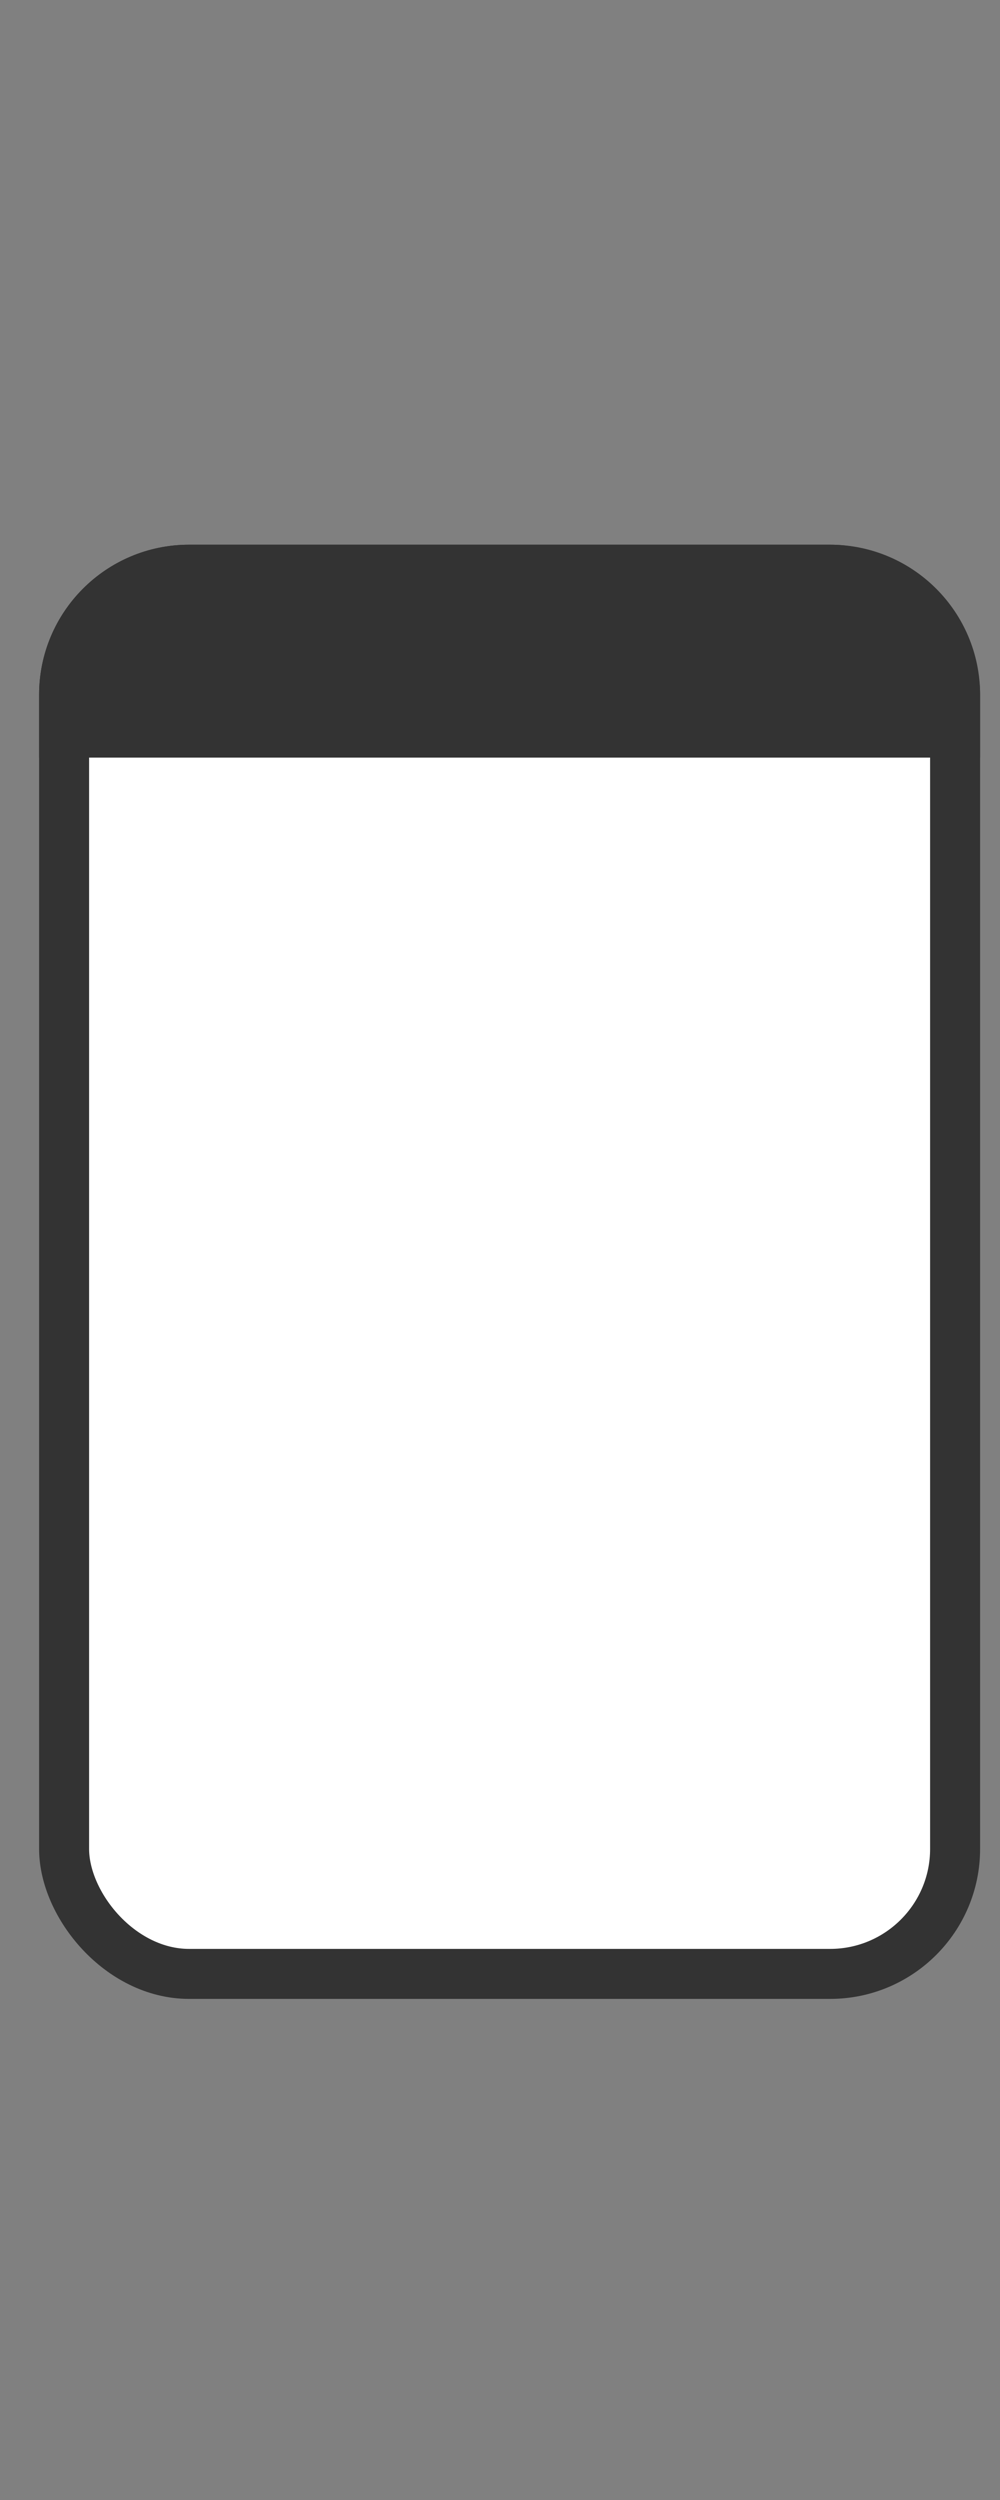
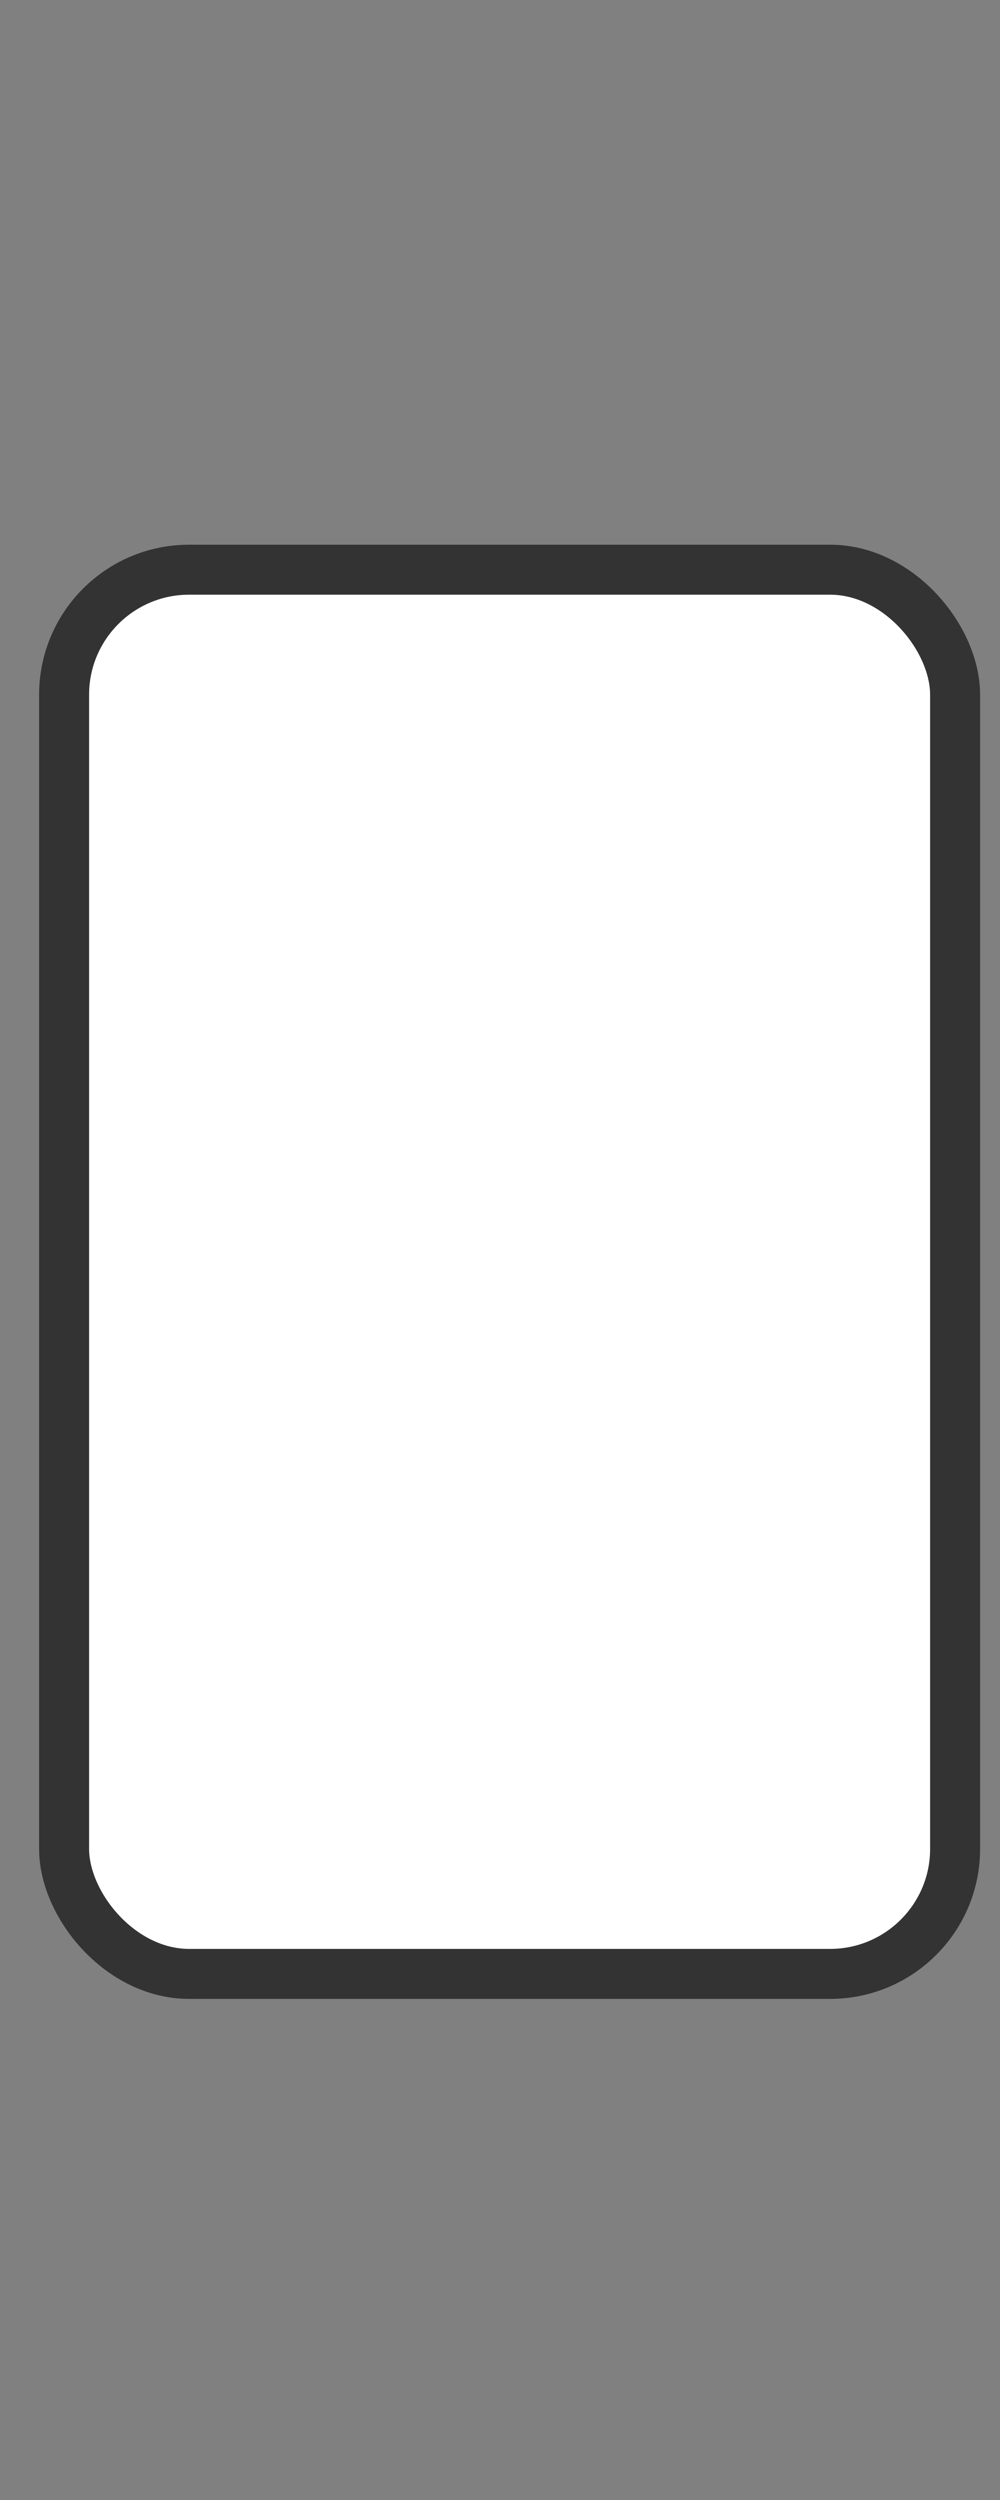
<svg xmlns="http://www.w3.org/2000/svg" fill="none" viewBox="0 0 10 25" height="25" width="10">
  <rect x="0" y="0" width="10" height="25" fill="#808080" stroke="none" />
  <rect stroke-width="0.5" stroke="#333333" fill="white" rx="1.25" height="14.042" width="8.91" y="5.697" x="0.641" />
-   <path stroke-width="0.5" stroke="#333333" fill="#333333" d="M9.301 7.326H9.551V7.076V6.947C9.551 6.257 8.991 5.697 8.301 5.697H1.891C1.2 5.697 0.641 6.257 0.641 6.947V7.076V7.326H0.891H9.301Z" />
</svg>